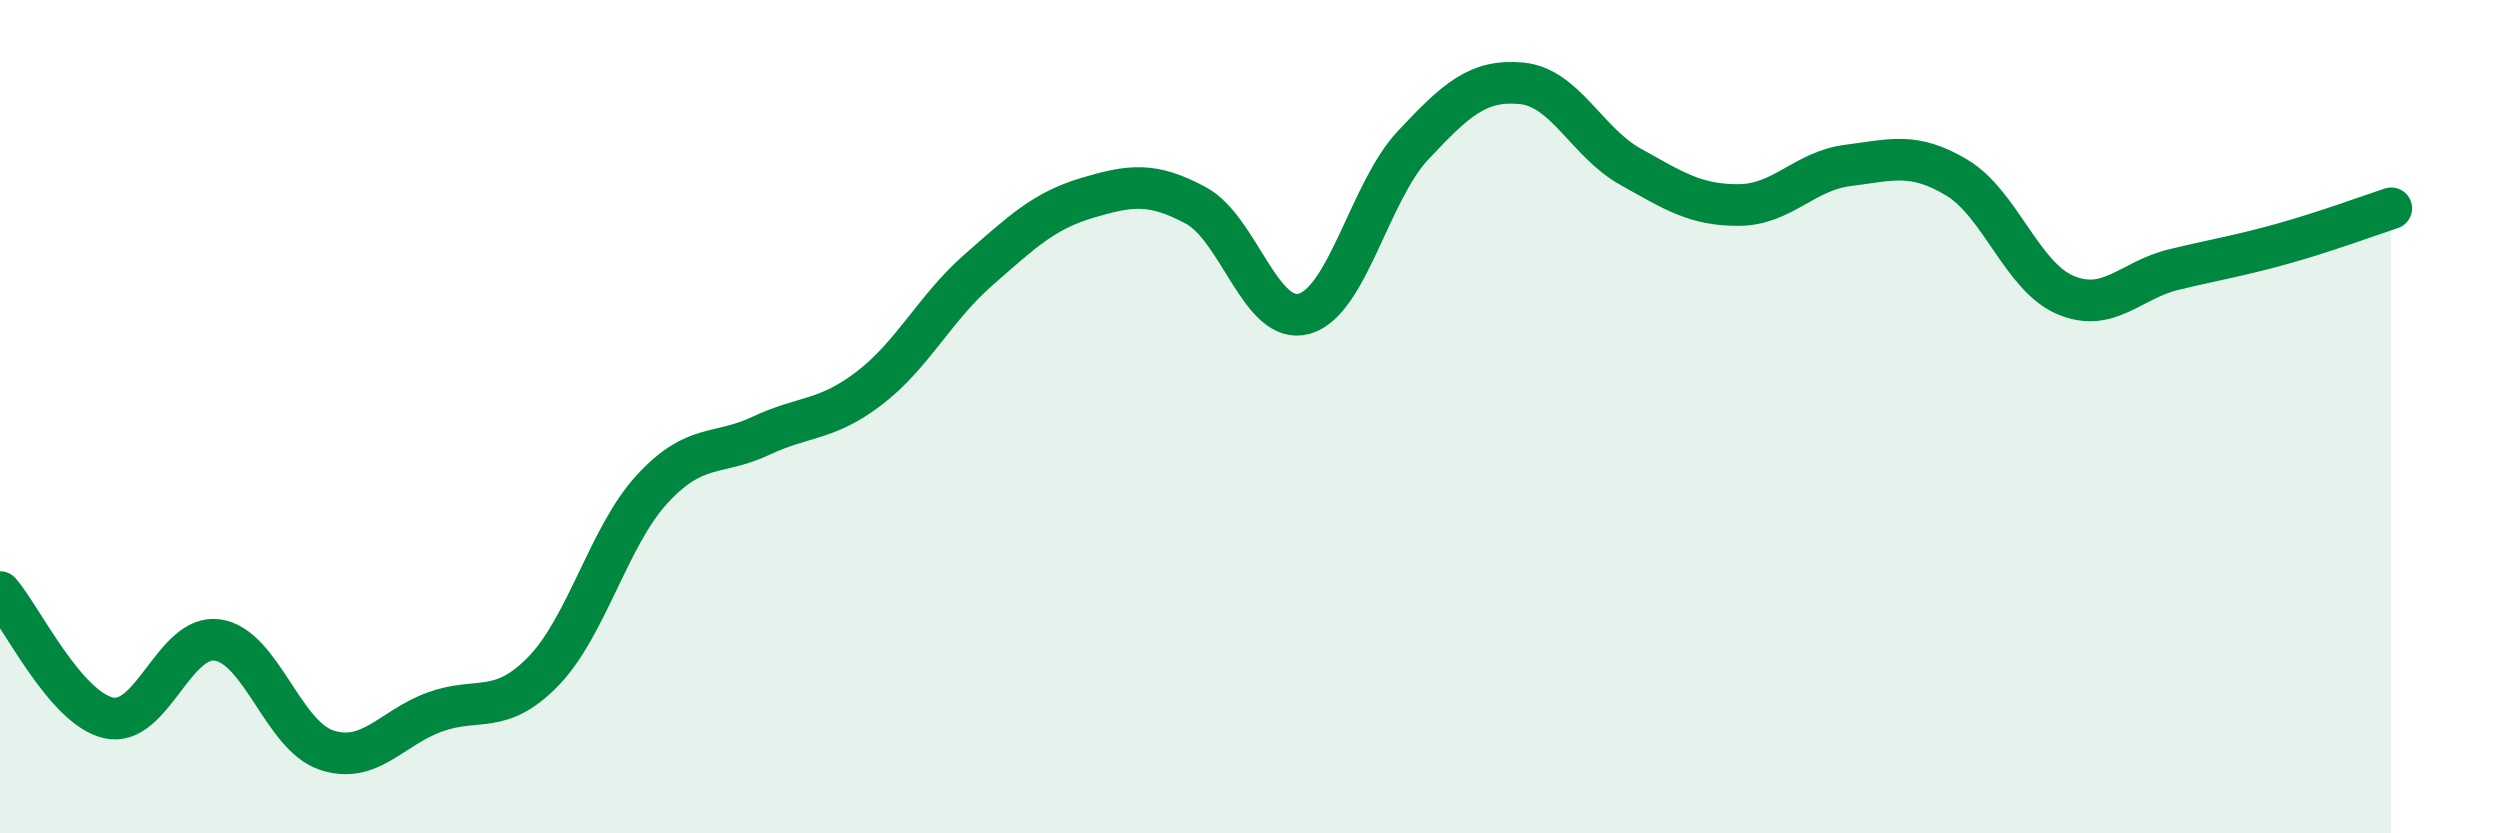
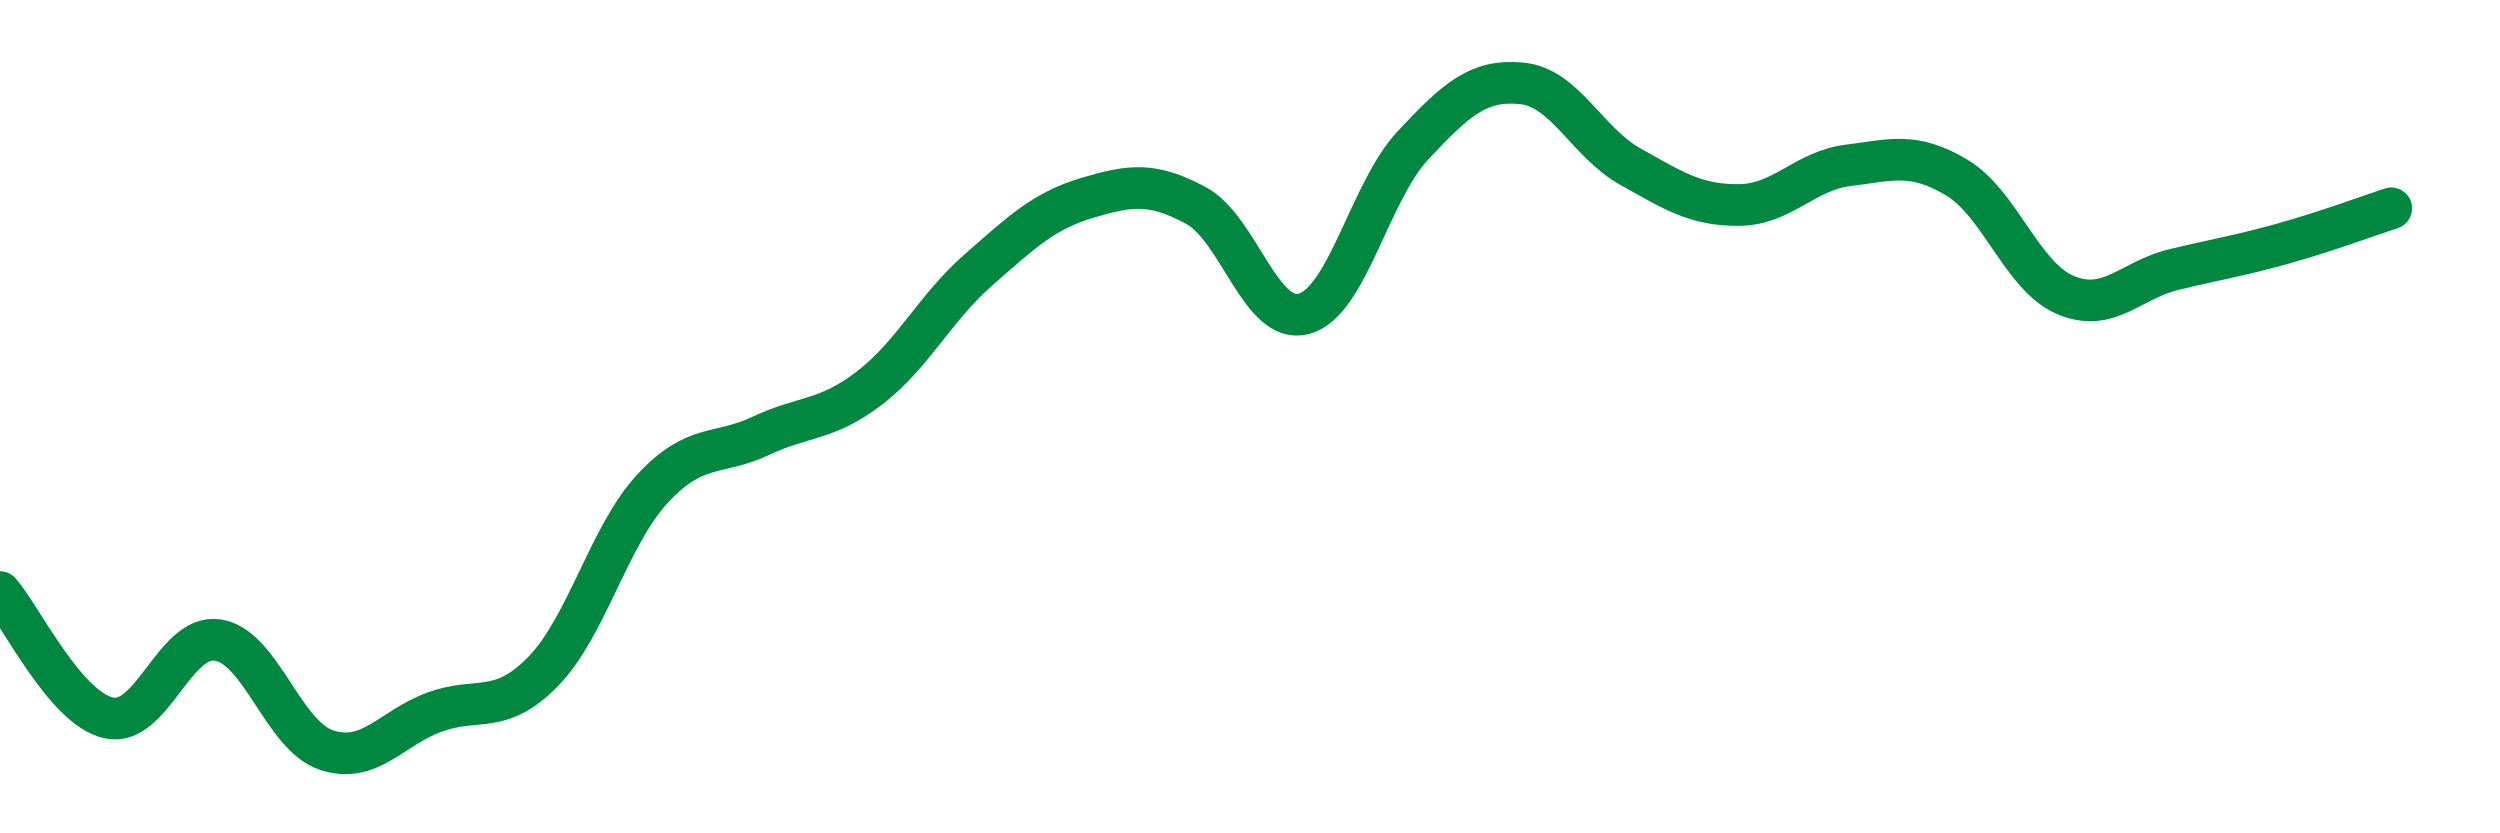
<svg xmlns="http://www.w3.org/2000/svg" width="60" height="20" viewBox="0 0 60 20">
-   <path d="M 0,14.21 C 0.52,14.81 1.57,17 2.61,17.23 C 3.65,17.46 4.18,15.21 5.22,15.36 C 6.26,15.51 6.79,17.65 7.83,18 C 8.87,18.35 9.39,17.47 10.43,17.09 C 11.47,16.71 12,17.18 13.04,16.11 C 14.08,15.04 14.61,12.87 15.65,11.74 C 16.69,10.61 17.22,10.95 18.26,10.46 C 19.3,9.97 19.83,10.11 20.87,9.31 C 21.91,8.51 22.44,7.39 23.48,6.48 C 24.52,5.57 25.05,5.06 26.09,4.75 C 27.13,4.44 27.66,4.37 28.7,4.93 C 29.74,5.49 30.26,7.82 31.3,7.53 C 32.34,7.24 32.87,4.6 33.91,3.49 C 34.95,2.38 35.48,1.9 36.52,2 C 37.56,2.1 38.09,3.42 39.13,4 C 40.17,4.58 40.7,4.93 41.74,4.92 C 42.78,4.91 43.31,4.1 44.35,3.97 C 45.39,3.84 45.92,3.64 46.96,4.26 C 48,4.88 48.53,6.64 49.57,7.08 C 50.61,7.52 51.13,6.72 52.17,6.47 C 53.21,6.22 53.74,6.14 54.78,5.85 C 55.82,5.56 56.87,5.17 57.39,5L57.39 20L0 20Z" fill="#008740" opacity="0.1" stroke-linecap="round" stroke-linejoin="round" />
  <path d="M 0,14.21 C 0.52,14.81 1.57,17 2.61,17.23 C 3.65,17.46 4.18,15.21 5.22,15.36 C 6.26,15.51 6.79,17.65 7.83,18 C 8.87,18.35 9.39,17.47 10.43,17.09 C 11.47,16.71 12,17.18 13.04,16.11 C 14.08,15.04 14.61,12.87 15.65,11.74 C 16.69,10.61 17.22,10.95 18.26,10.46 C 19.3,9.97 19.83,10.11 20.87,9.31 C 21.91,8.51 22.44,7.39 23.48,6.48 C 24.52,5.57 25.05,5.06 26.09,4.75 C 27.13,4.44 27.66,4.37 28.7,4.93 C 29.74,5.49 30.26,7.82 31.3,7.53 C 32.34,7.24 32.87,4.6 33.91,3.49 C 34.95,2.38 35.48,1.9 36.52,2 C 37.56,2.1 38.09,3.42 39.13,4 C 40.17,4.58 40.7,4.93 41.74,4.92 C 42.78,4.91 43.31,4.1 44.35,3.97 C 45.39,3.84 45.92,3.64 46.96,4.26 C 48,4.88 48.53,6.64 49.57,7.08 C 50.61,7.52 51.13,6.72 52.17,6.47 C 53.21,6.22 53.74,6.14 54.78,5.85 C 55.82,5.56 56.87,5.17 57.39,5" stroke="#008740" stroke-width="1" fill="none" stroke-linecap="round" stroke-linejoin="round" />
</svg>